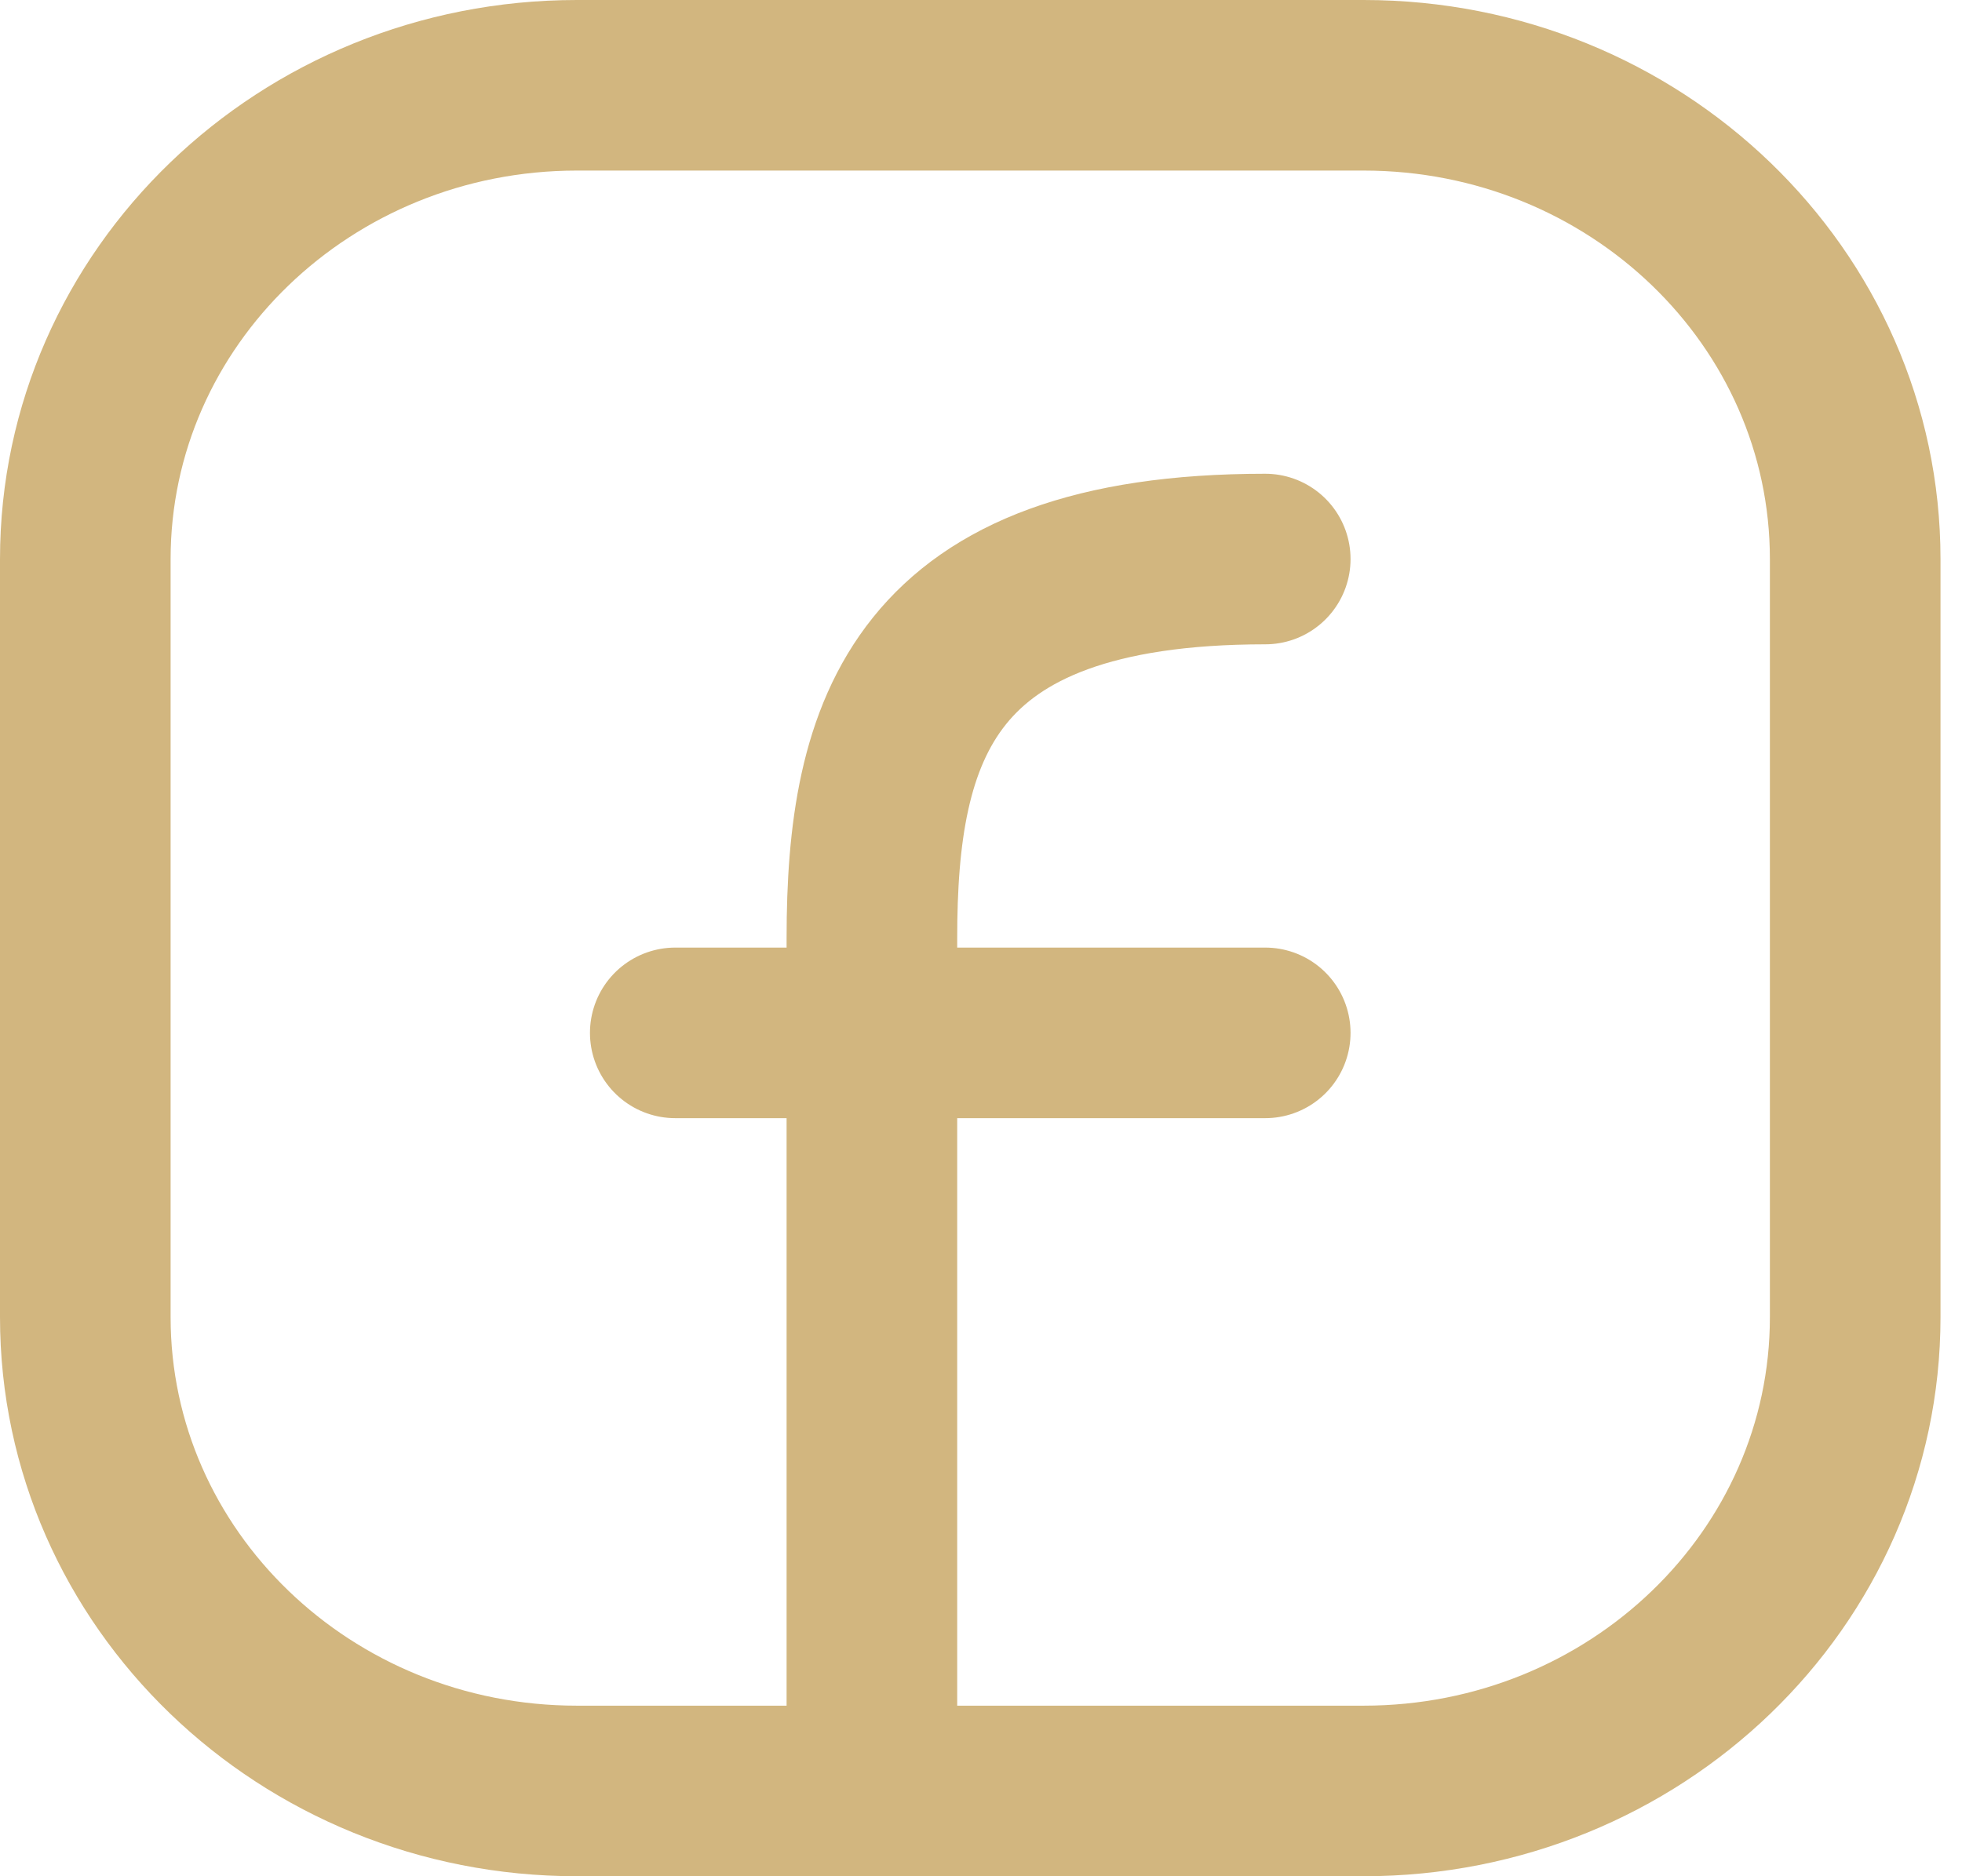
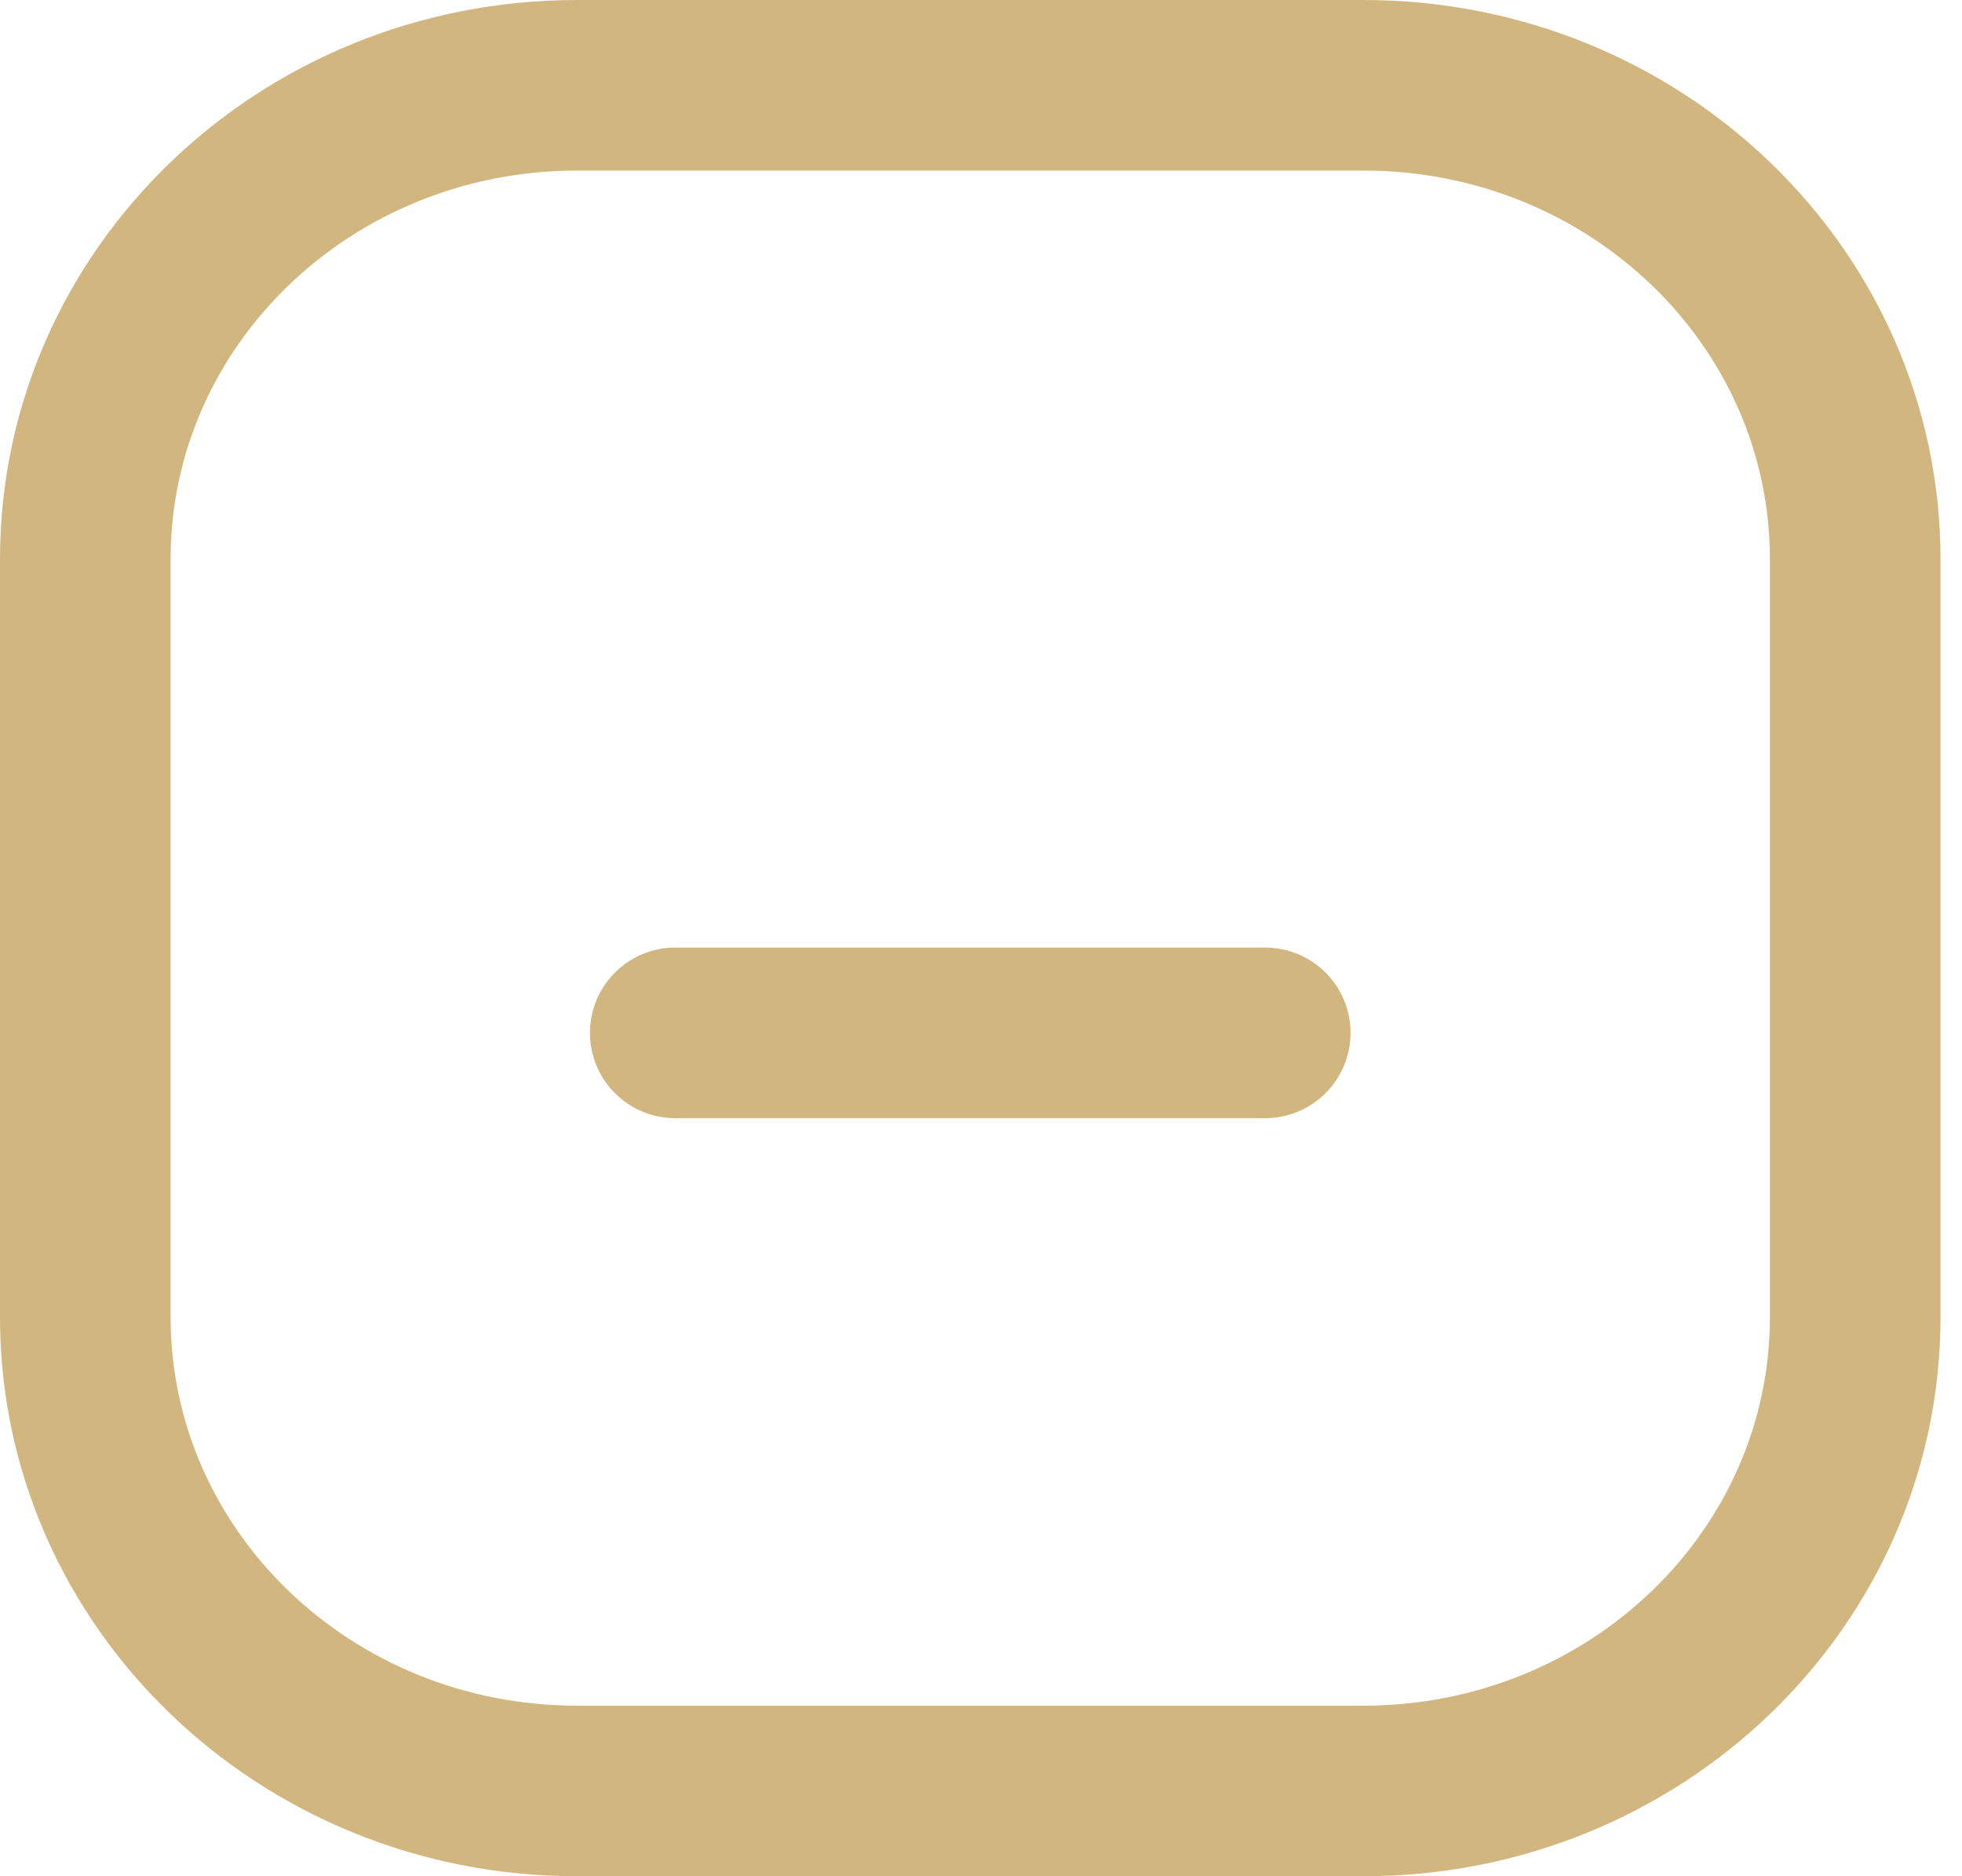
<svg xmlns="http://www.w3.org/2000/svg" width="23" height="22" viewBox="0 0 23 22" fill="none">
  <path d="M21.748 6.556V15.444C21.748 18.513 19.168 21 15.985 21H6.763C3.58 21 1 18.513 1 15.444V6.556C1 3.487 3.58 1 6.763 1H15.985C19.168 1 21.748 3.487 21.748 6.556Z" stroke="#D2B67F" stroke-width="2" stroke-linecap="round" stroke-linejoin="round" />
-   <path d="M10.221 21C10.221 17.666 10.221 14.333 10.221 11C10.221 8.569 10.798 6.555 14.832 6.555" stroke="#D2B67F" stroke-width="2" stroke-linecap="round" stroke-linejoin="round" />
  <path d="M7.916 12.111H10.221H14.832" stroke="#D2B67F" stroke-width="2" stroke-linecap="round" stroke-linejoin="round" />
</svg>